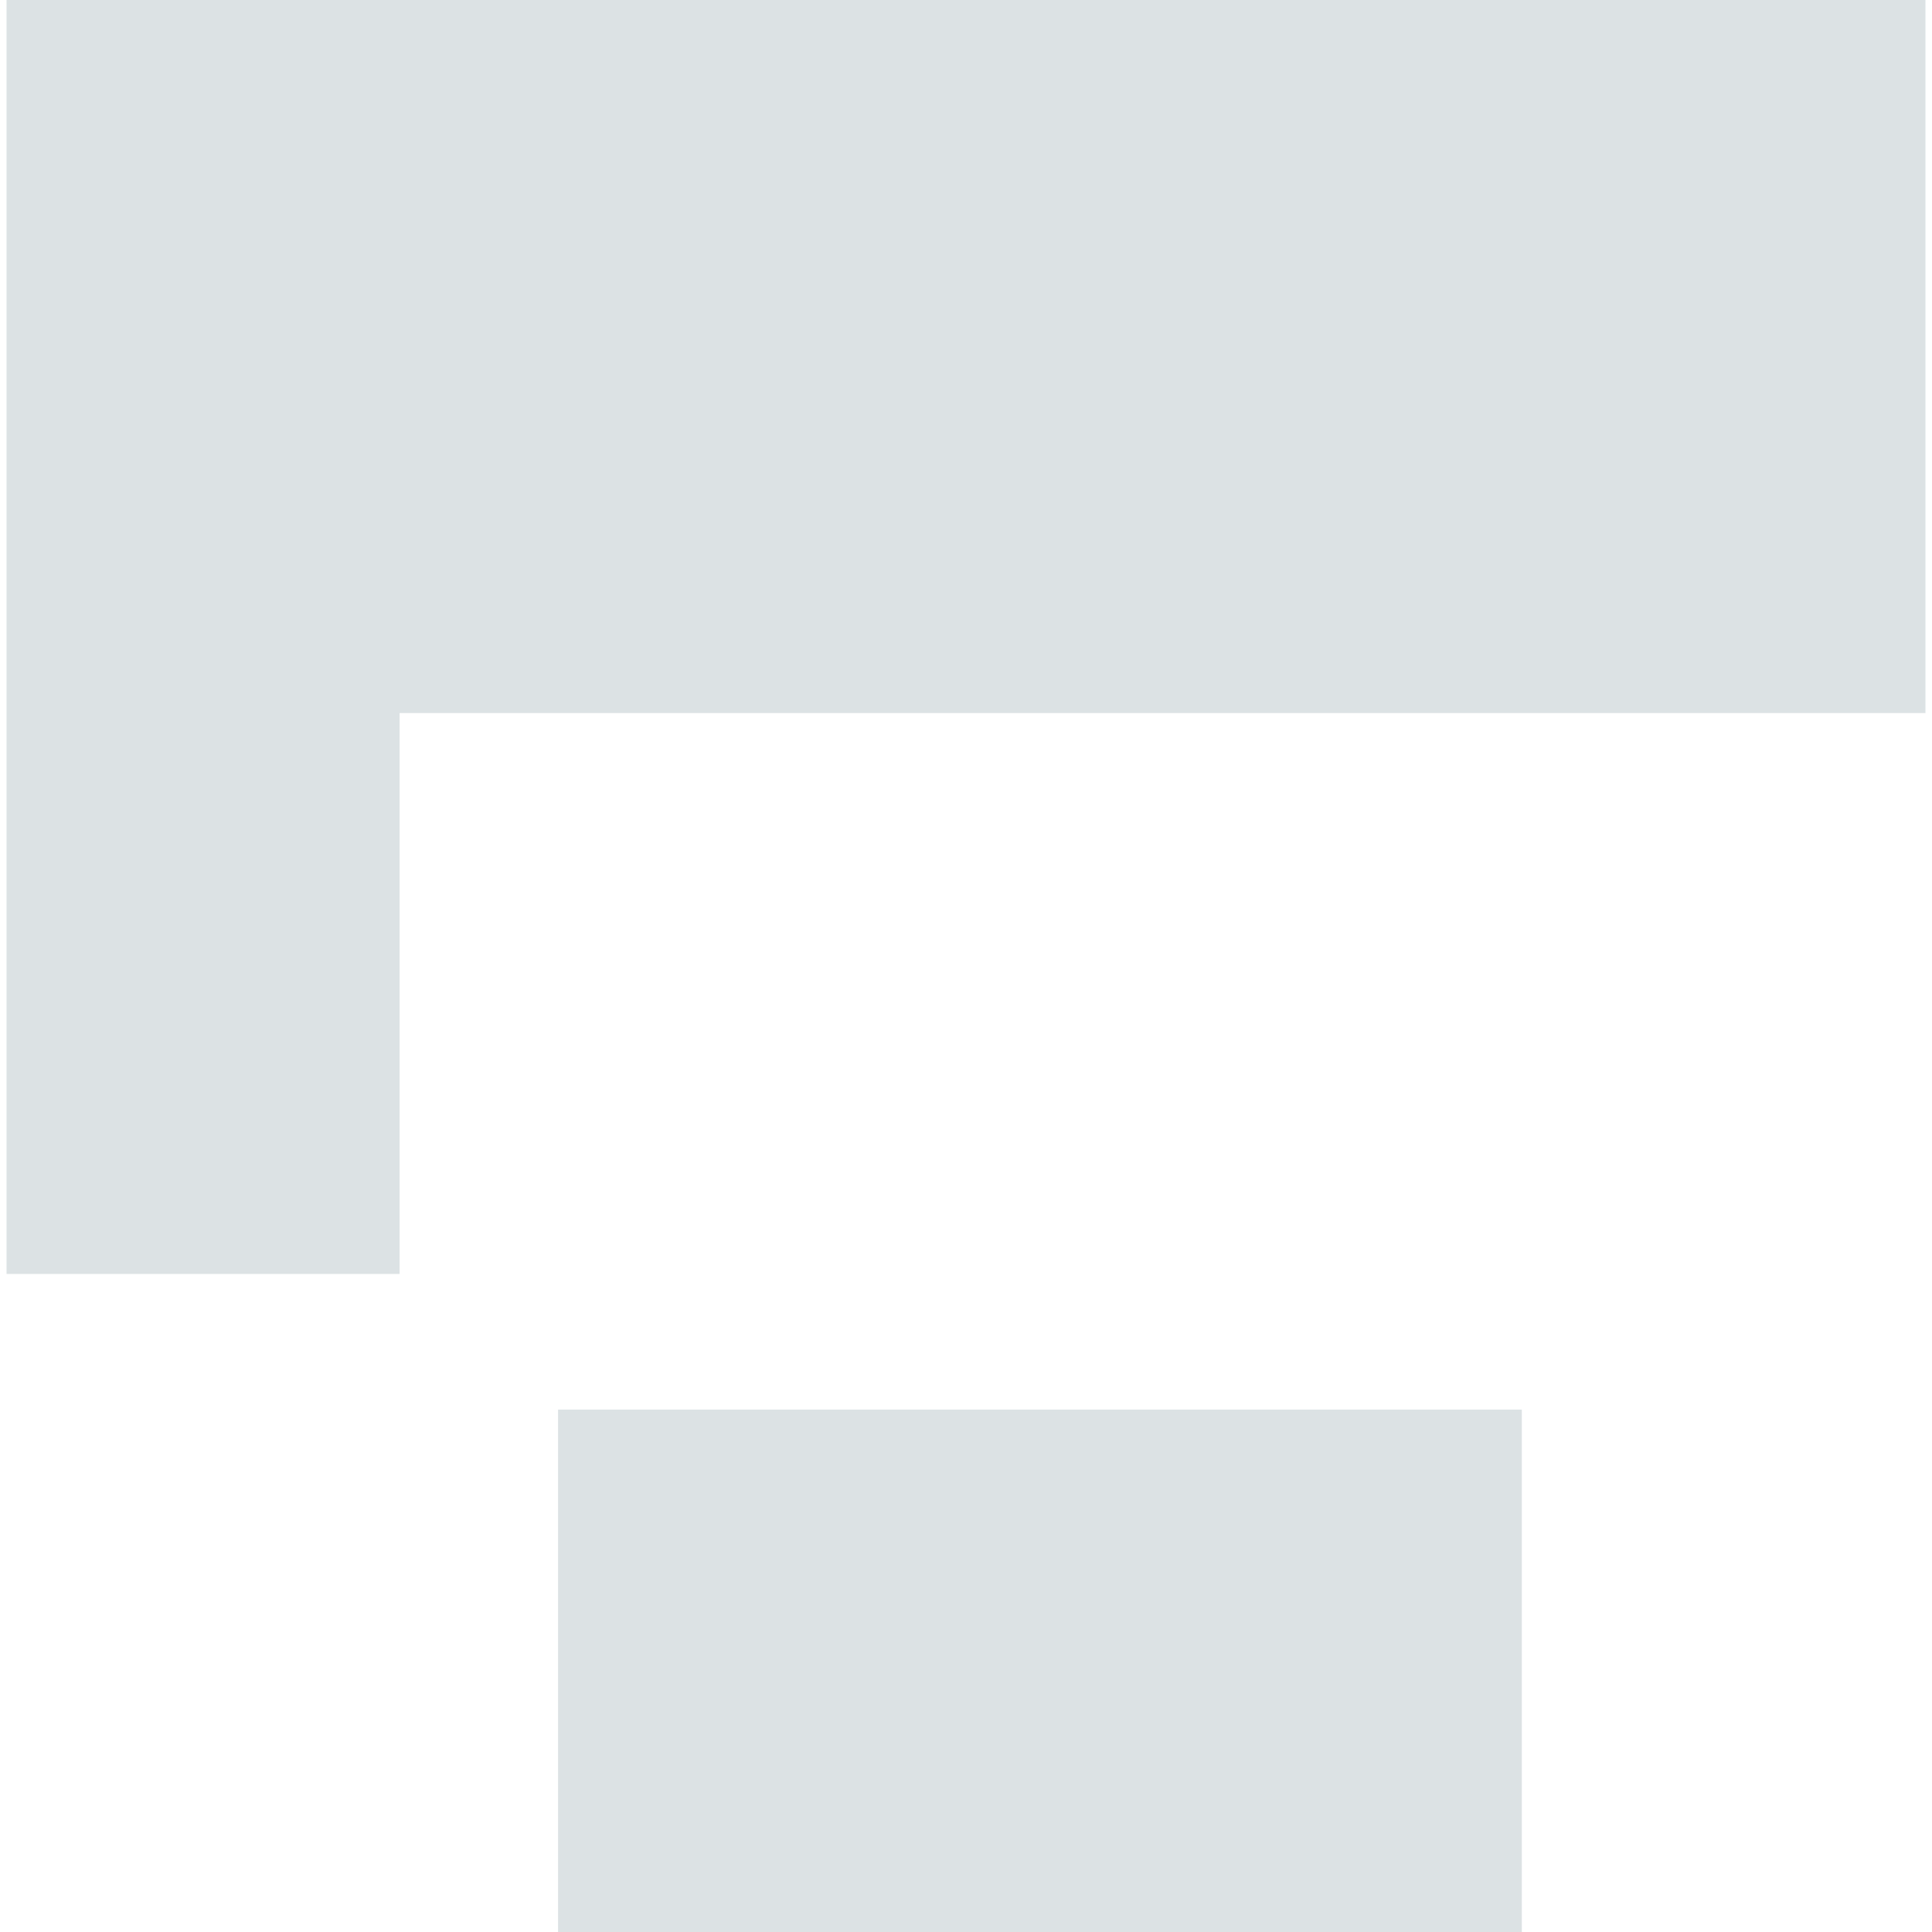
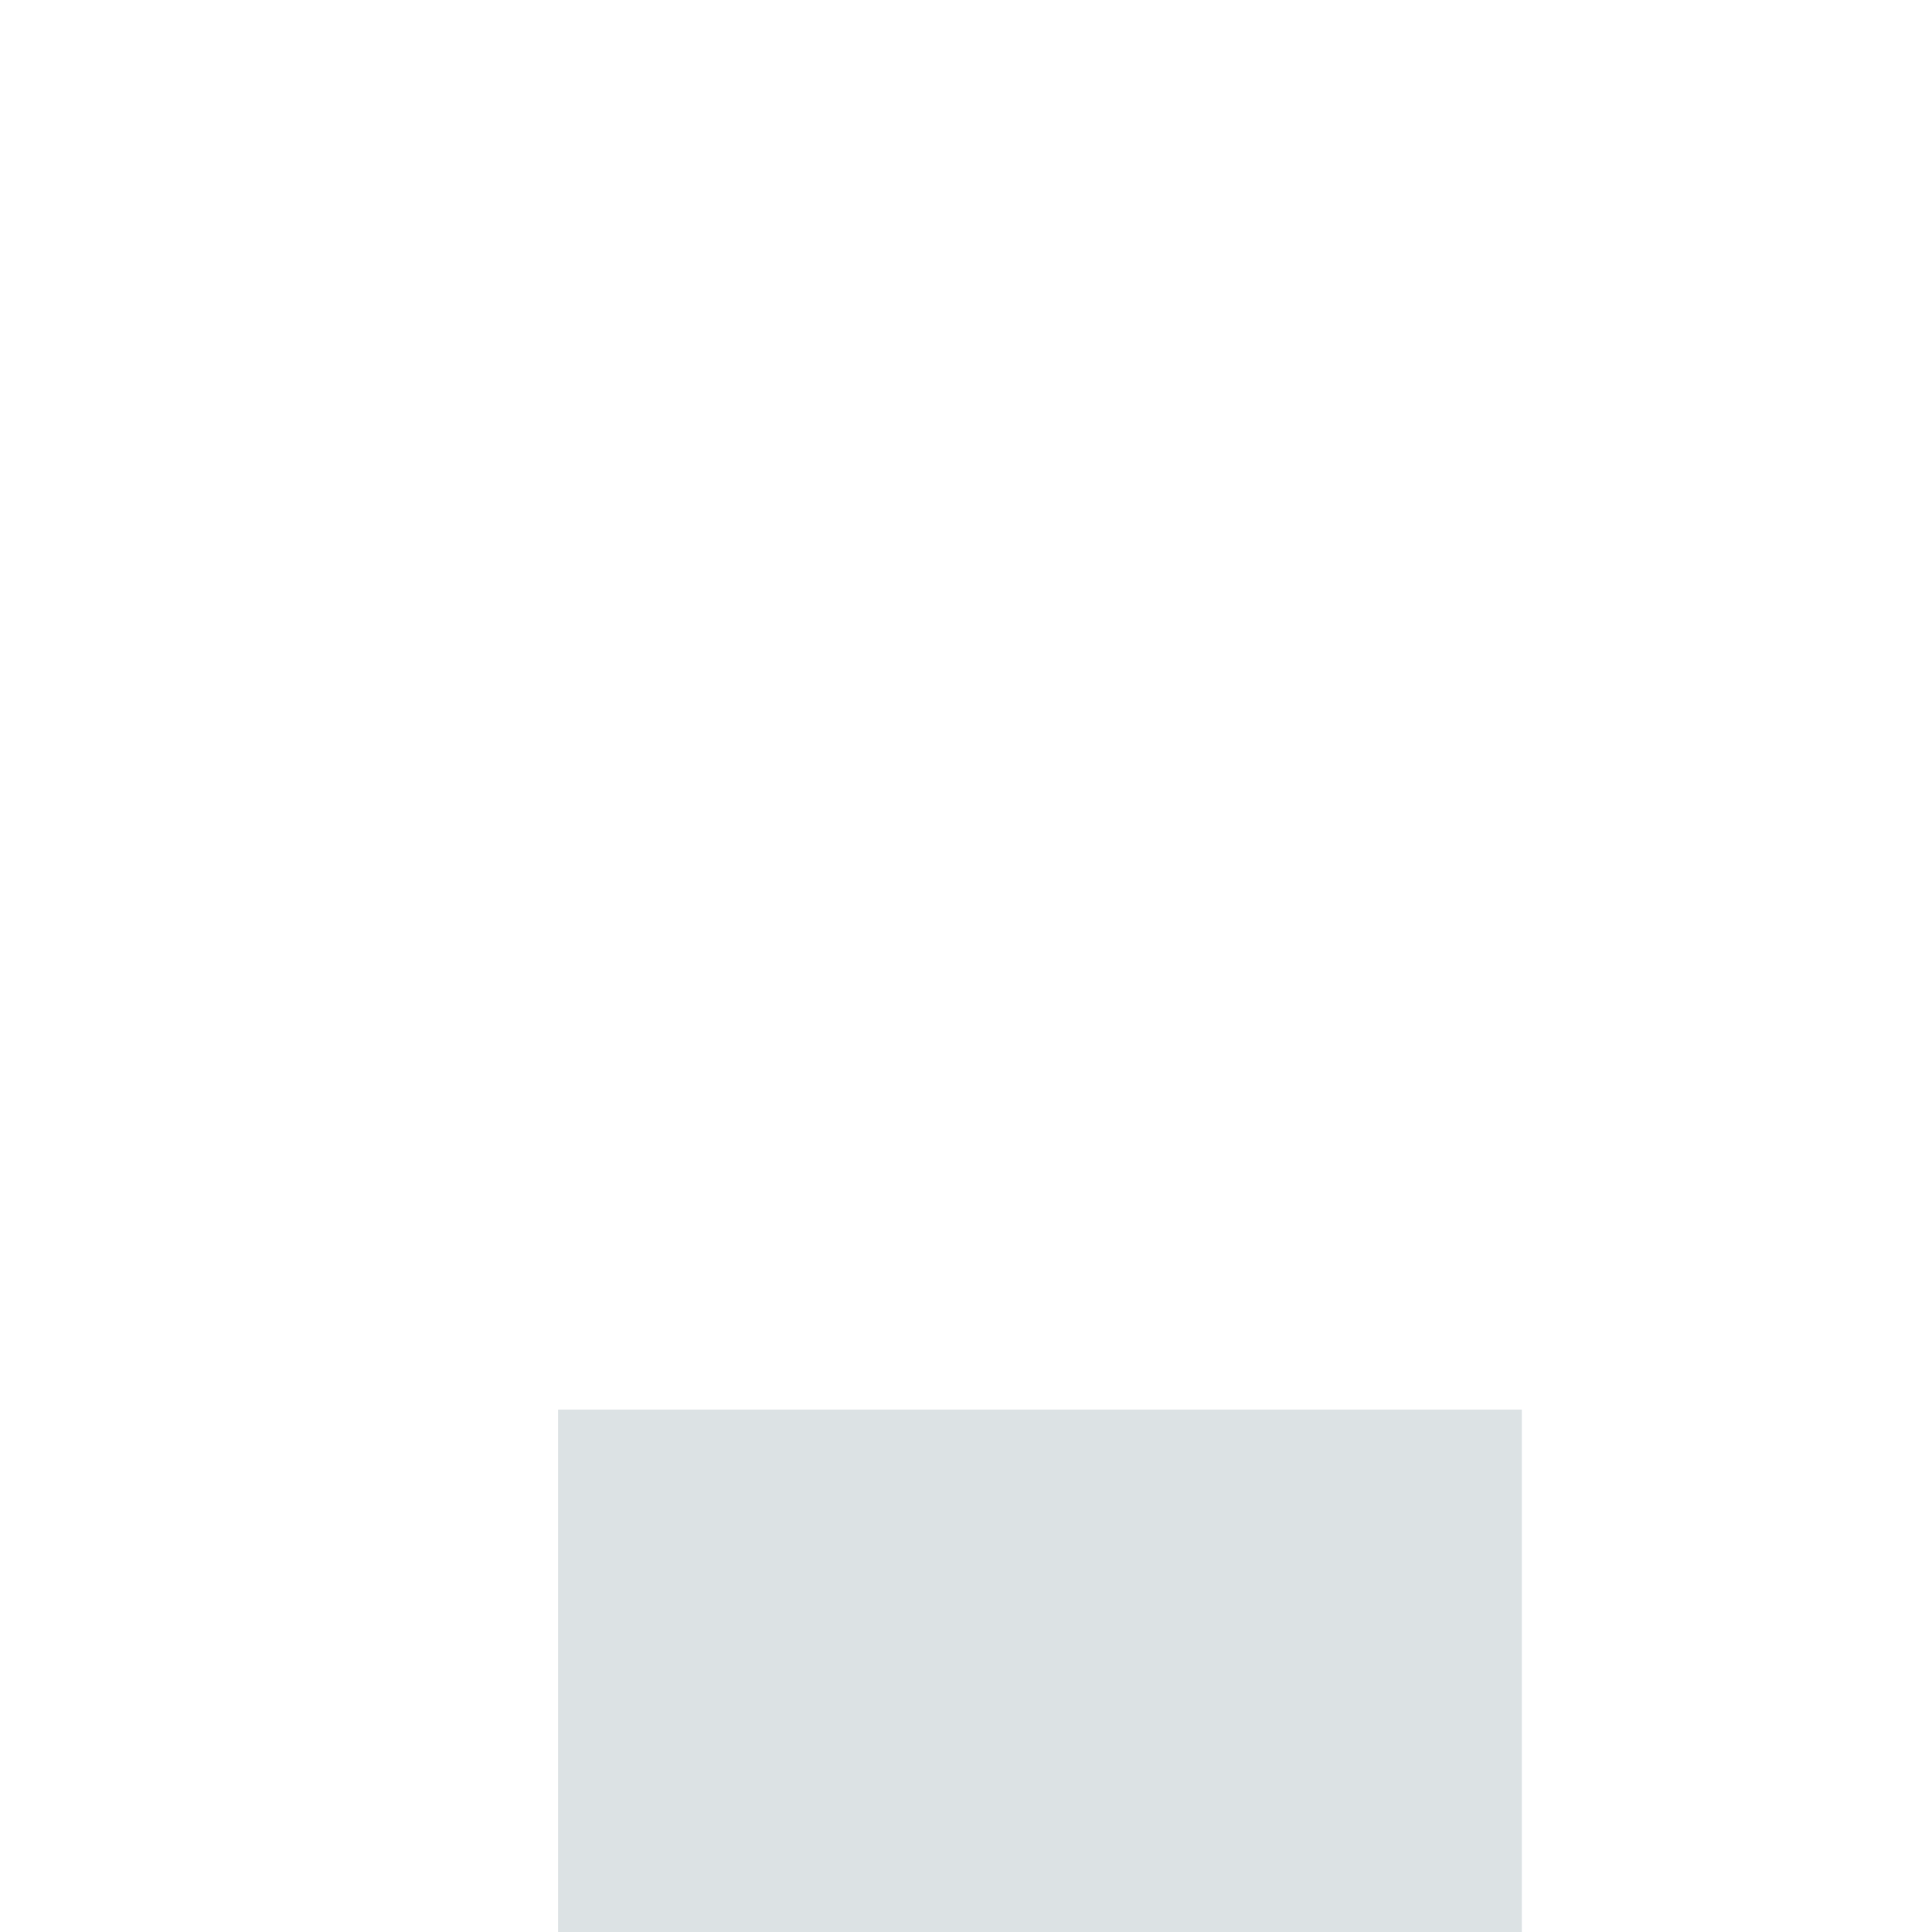
<svg xmlns="http://www.w3.org/2000/svg" width="36" height="36" viewBox="0 0 36 36" fill="none">
-   <path d="M0.122 0V23.738H7.446V13.287H35.878V0H0.122Z" fill="#DCE2E4" />
  <path d="M28.357 26.266H10.399V36H28.357V26.266Z" fill="#DCE2E4" />
</svg>